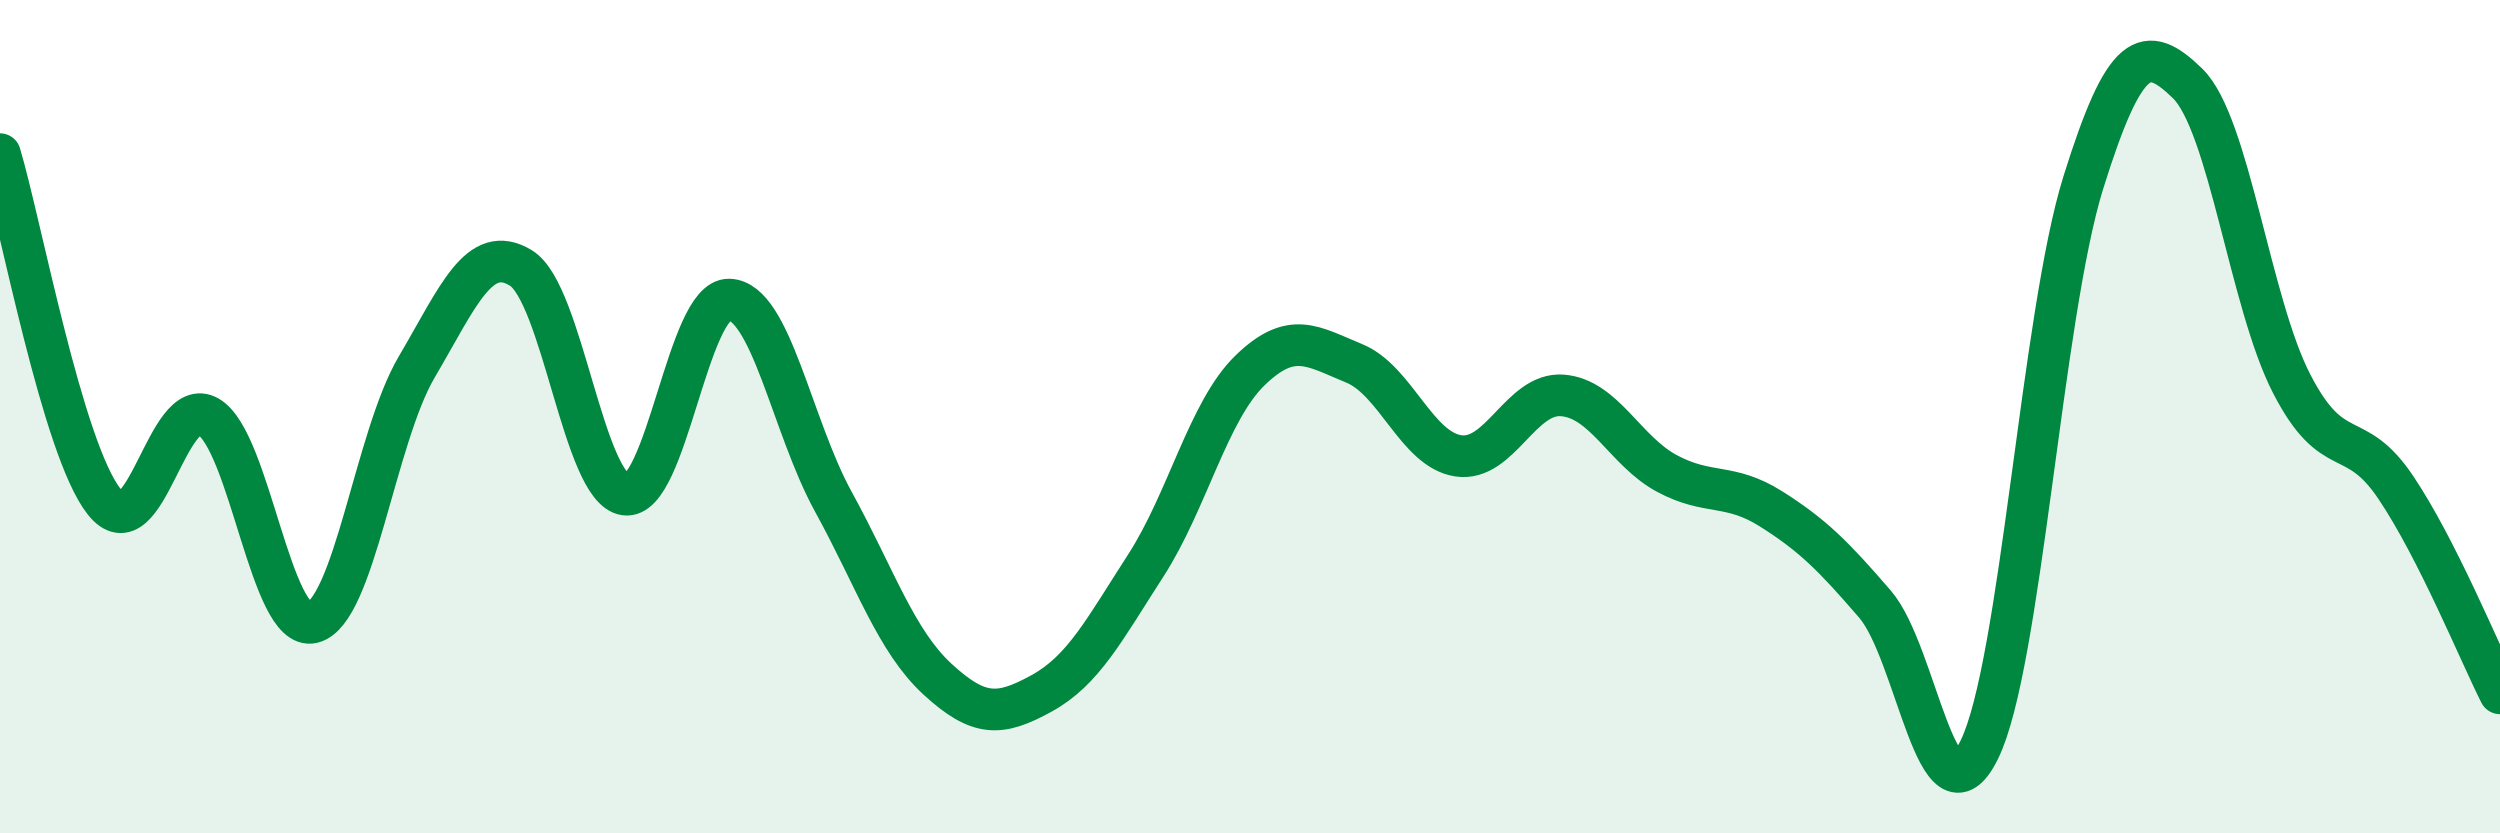
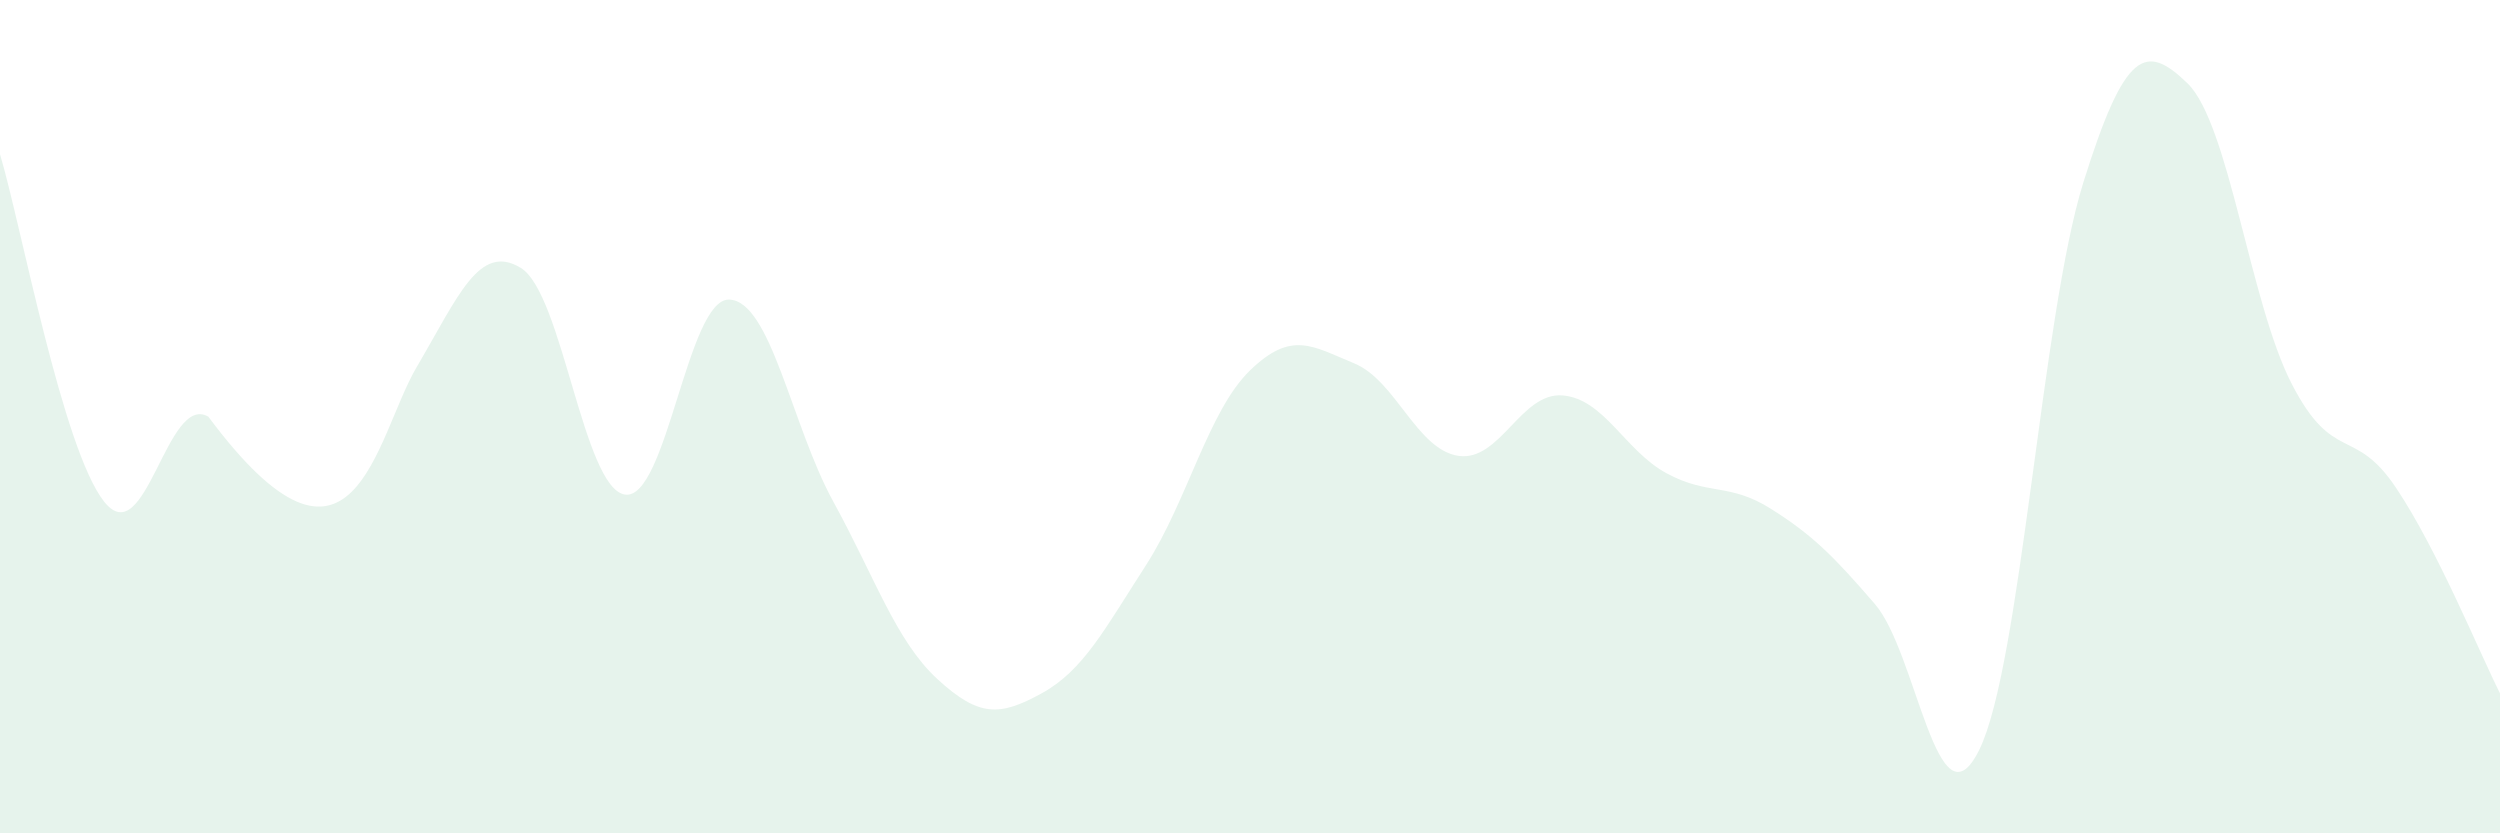
<svg xmlns="http://www.w3.org/2000/svg" width="60" height="20" viewBox="0 0 60 20">
-   <path d="M 0,3.7 C 0.5,5.37 1.5,10.78 2.5,12.04 C 3.5,13.3 4,9.42 5,10 C 6,10.58 6.5,15.18 7.5,14.94 C 8.5,14.7 9,10.51 10,8.81 C 11,7.11 11.5,5.82 12.5,6.43 C 13.5,7.04 14,11.72 15,11.87 C 16,12.02 16.5,7.16 17.5,7.19 C 18.5,7.22 19,10.22 20,12.04 C 21,13.86 21.5,15.38 22.5,16.3 C 23.5,17.22 24,17.19 25,16.64 C 26,16.09 26.5,15.12 27.5,13.57 C 28.5,12.02 29,9.86 30,8.89 C 31,7.92 31.5,8.31 32.5,8.72 C 33.5,9.13 34,10.79 35,10.94 C 36,11.09 36.5,9.41 37.5,9.49 C 38.5,9.57 39,10.82 40,11.36 C 41,11.9 41.5,11.58 42.5,12.21 C 43.5,12.84 44,13.34 45,14.5 C 46,15.66 46.5,20.02 47.5,18 C 48.5,15.98 49,7.58 50,4.38 C 51,1.18 51.5,1.03 52.5,2 C 53.5,2.97 54,7.27 55,9.21 C 56,11.15 56.5,10.21 57.5,11.7 C 58.5,13.19 59.5,15.65 60,16.64L60 20L0 20Z" fill="#008740" opacity="0.1" stroke-linecap="round" stroke-linejoin="round" />
-   <path d="M 0,3.7 C 0.5,5.37 1.5,10.78 2.5,12.04 C 3.5,13.3 4,9.42 5,10 C 6,10.58 6.5,15.18 7.5,14.94 C 8.5,14.7 9,10.51 10,8.81 C 11,7.11 11.5,5.82 12.5,6.43 C 13.5,7.04 14,11.72 15,11.87 C 16,12.02 16.5,7.16 17.5,7.19 C 18.5,7.22 19,10.22 20,12.04 C 21,13.86 21.5,15.38 22.5,16.3 C 23.5,17.22 24,17.19 25,16.64 C 26,16.09 26.5,15.12 27.5,13.57 C 28.5,12.02 29,9.86 30,8.89 C 31,7.92 31.5,8.31 32.5,8.72 C 33.5,9.13 34,10.79 35,10.94 C 36,11.09 36.5,9.41 37.5,9.49 C 38.5,9.57 39,10.82 40,11.36 C 41,11.9 41.5,11.58 42.5,12.21 C 43.5,12.84 44,13.34 45,14.5 C 46,15.66 46.5,20.02 47.5,18 C 48.5,15.98 49,7.58 50,4.38 C 51,1.18 51.5,1.03 52.5,2 C 53.5,2.97 54,7.27 55,9.21 C 56,11.15 56.5,10.21 57.5,11.7 C 58.5,13.19 59.5,15.65 60,16.64" stroke="#008740" stroke-width="1" fill="none" stroke-linecap="round" stroke-linejoin="round" />
+   <path d="M 0,3.7 C 0.5,5.37 1.5,10.78 2.5,12.04 C 3.5,13.3 4,9.42 5,10 C 8.5,14.7 9,10.51 10,8.81 C 11,7.11 11.5,5.82 12.5,6.43 C 13.5,7.04 14,11.72 15,11.87 C 16,12.02 16.5,7.16 17.5,7.19 C 18.5,7.22 19,10.22 20,12.04 C 21,13.86 21.5,15.38 22.5,16.3 C 23.5,17.22 24,17.19 25,16.64 C 26,16.09 26.5,15.12 27.5,13.57 C 28.5,12.02 29,9.86 30,8.89 C 31,7.92 31.5,8.31 32.5,8.72 C 33.5,9.13 34,10.79 35,10.94 C 36,11.09 36.5,9.41 37.5,9.49 C 38.5,9.57 39,10.82 40,11.36 C 41,11.9 41.5,11.58 42.5,12.21 C 43.5,12.84 44,13.34 45,14.5 C 46,15.66 46.5,20.02 47.5,18 C 48.5,15.98 49,7.58 50,4.38 C 51,1.18 51.5,1.03 52.5,2 C 53.5,2.97 54,7.27 55,9.21 C 56,11.15 56.5,10.21 57.5,11.7 C 58.5,13.19 59.5,15.65 60,16.64L60 20L0 20Z" fill="#008740" opacity="0.1" stroke-linecap="round" stroke-linejoin="round" />
</svg>